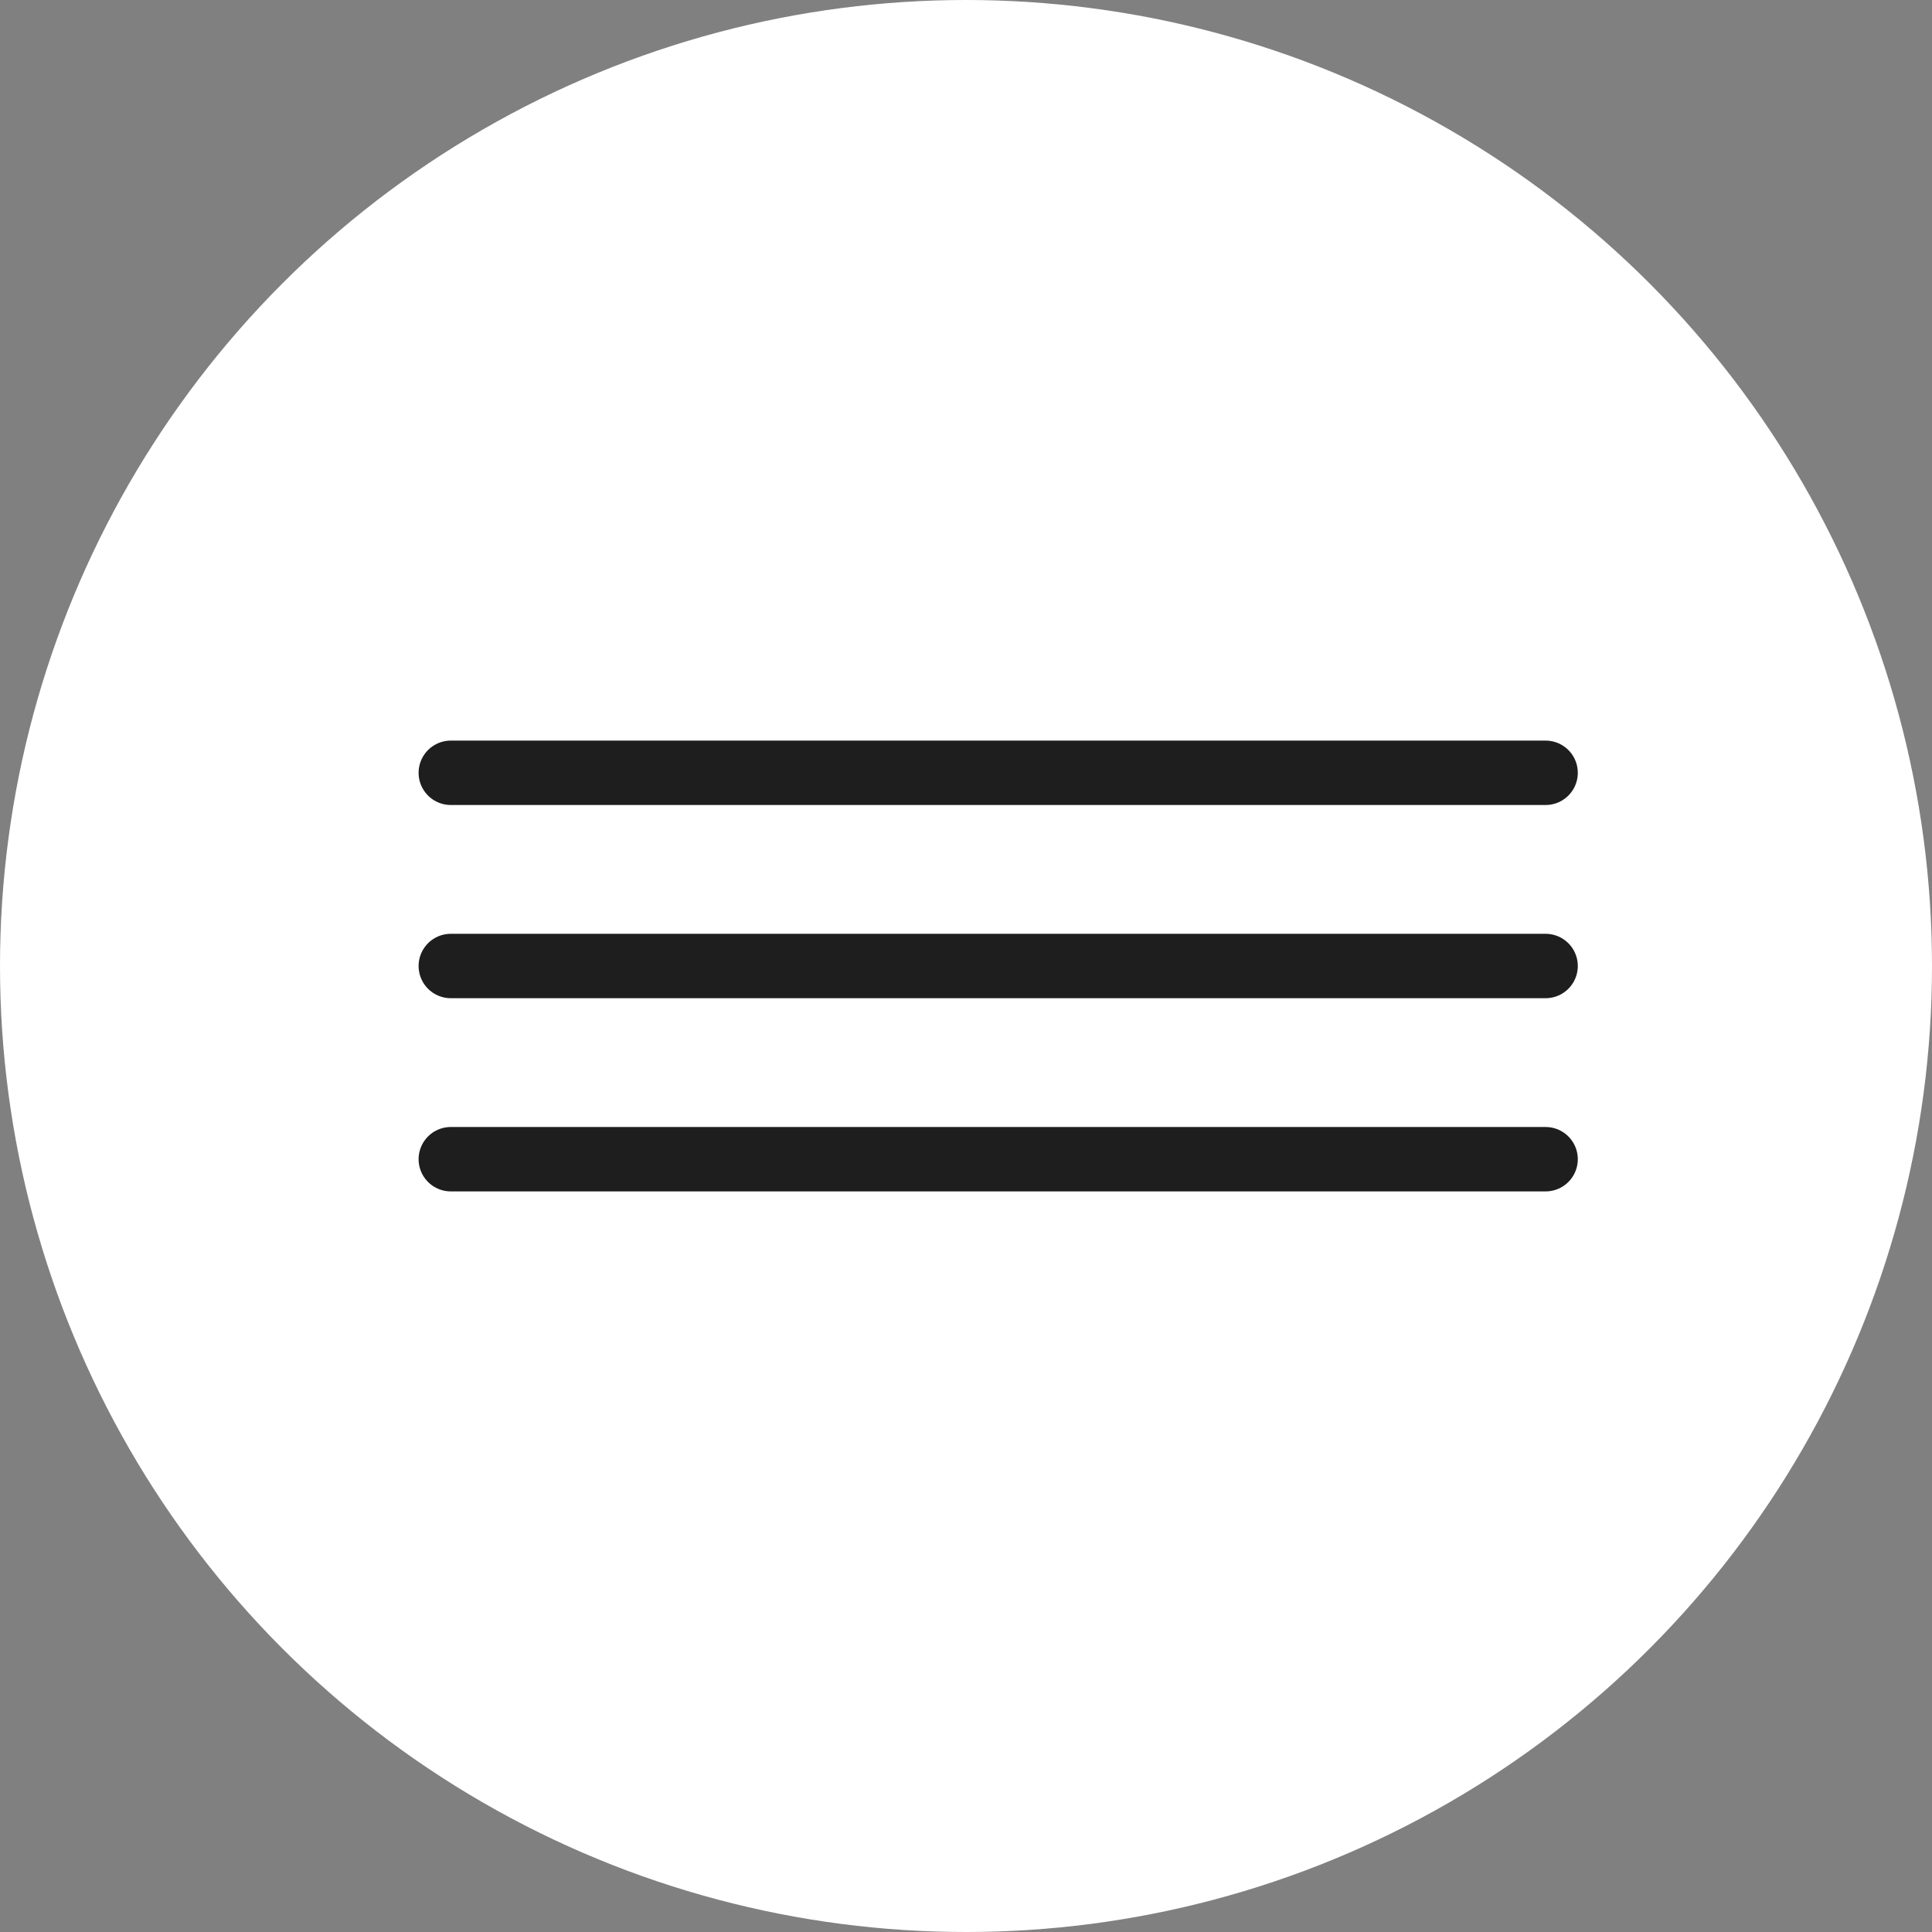
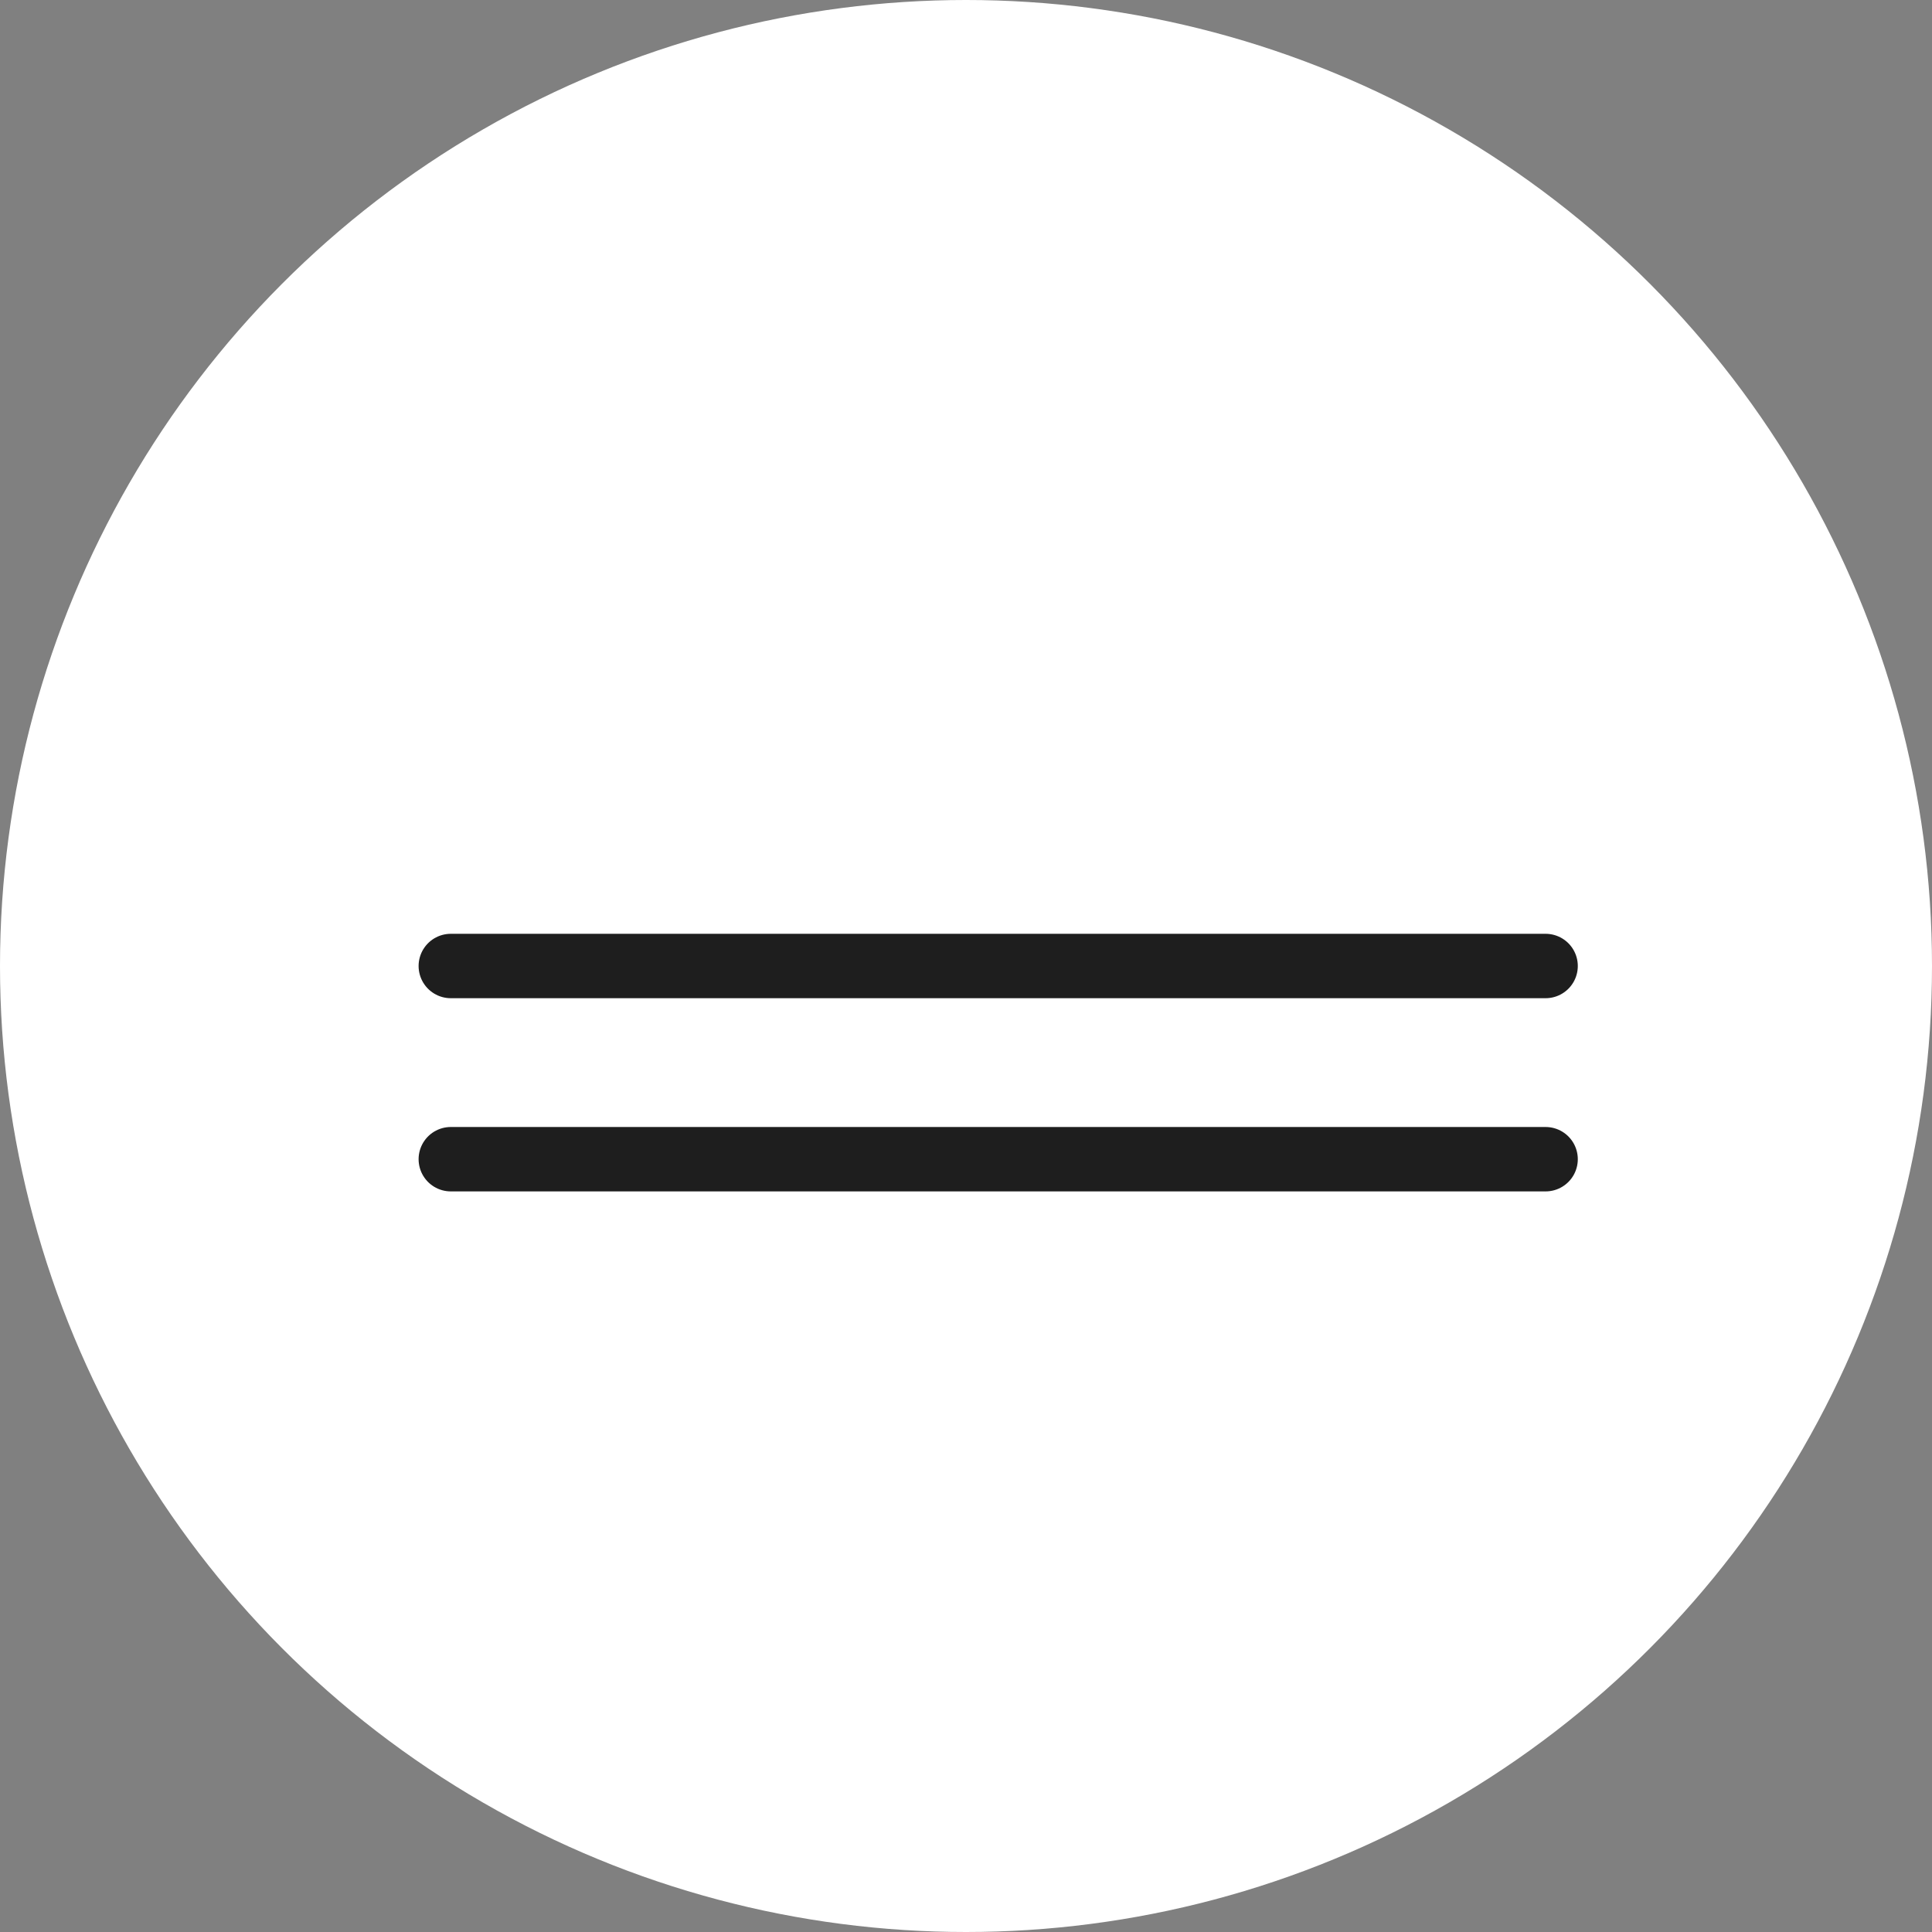
<svg xmlns="http://www.w3.org/2000/svg" width="30" height="30" viewBox="0 0 30 30" fill="none">
  <rect x="0" y="0" width="30" height="30" fill="#808080" stroke="none" />
  <circle cx="15" cy="15" r="15" fill="white" />
-   <path d="M7 12H24" stroke="#1E1E1E" stroke-linecap="round" />
  <path d="M7 18H24" stroke="#1E1E1E" stroke-linecap="round" />
  <path d="M7 15H24" stroke="#1E1E1E" stroke-linecap="round" />
</svg>